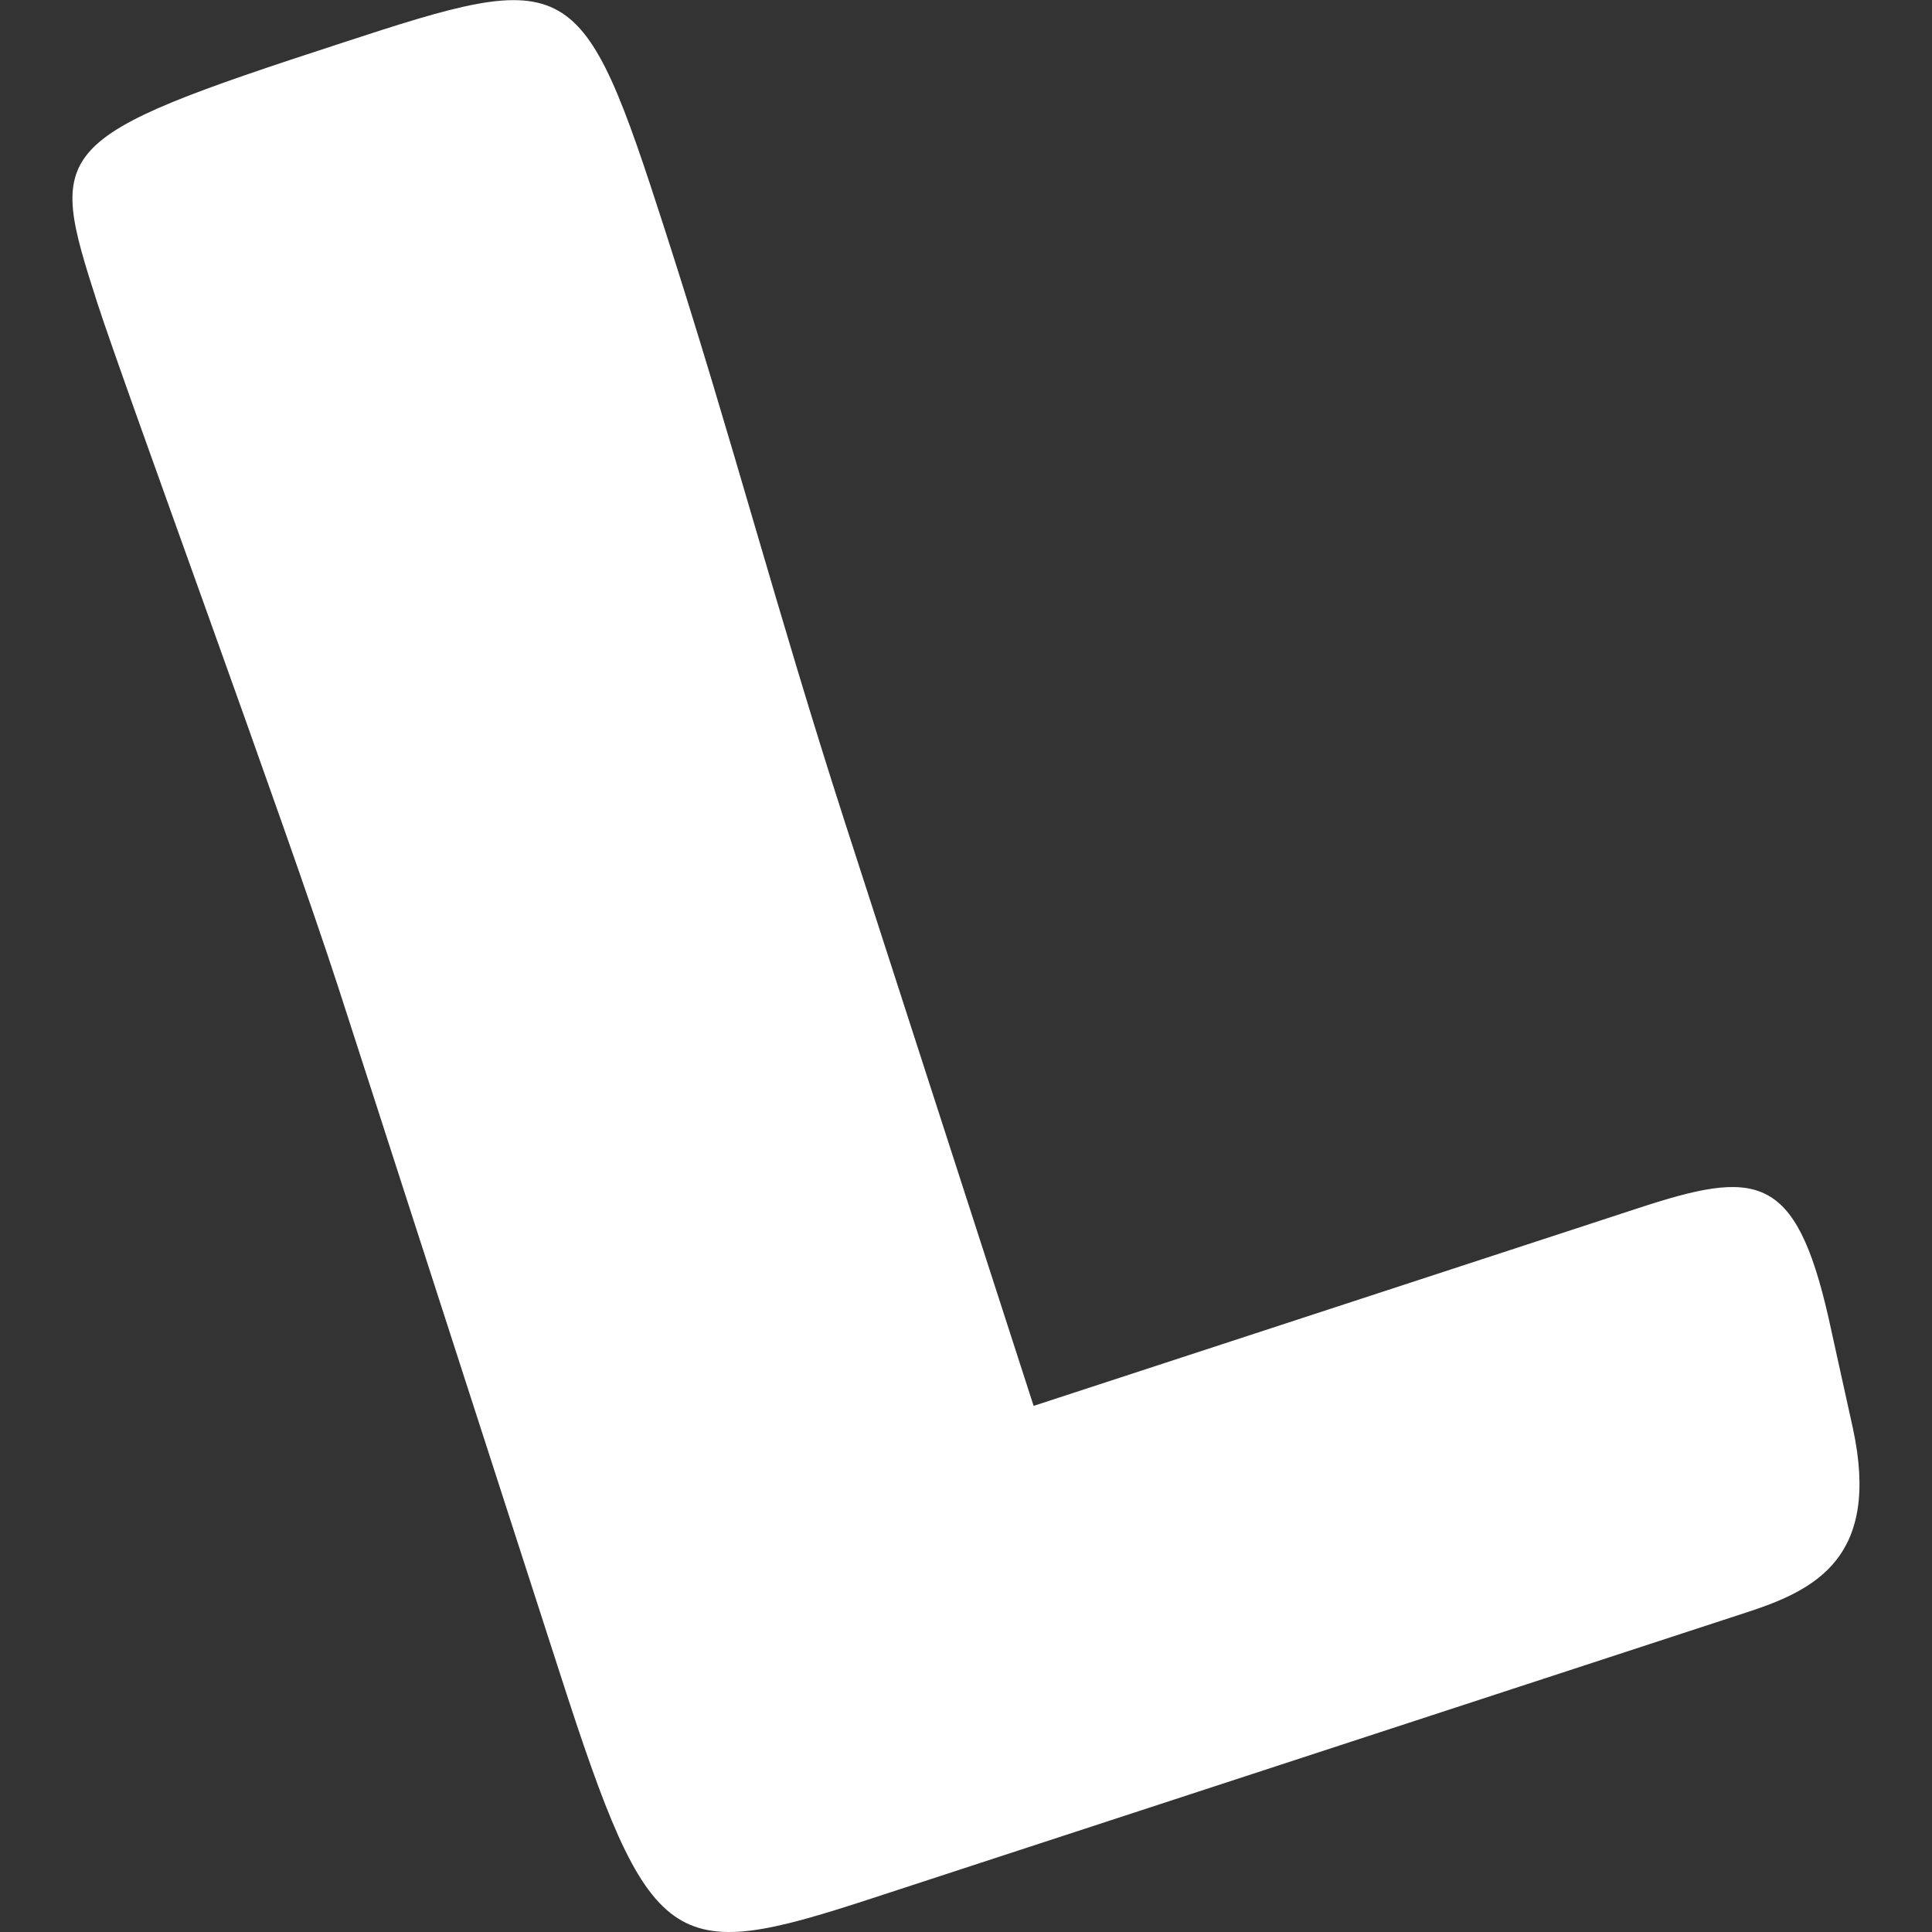
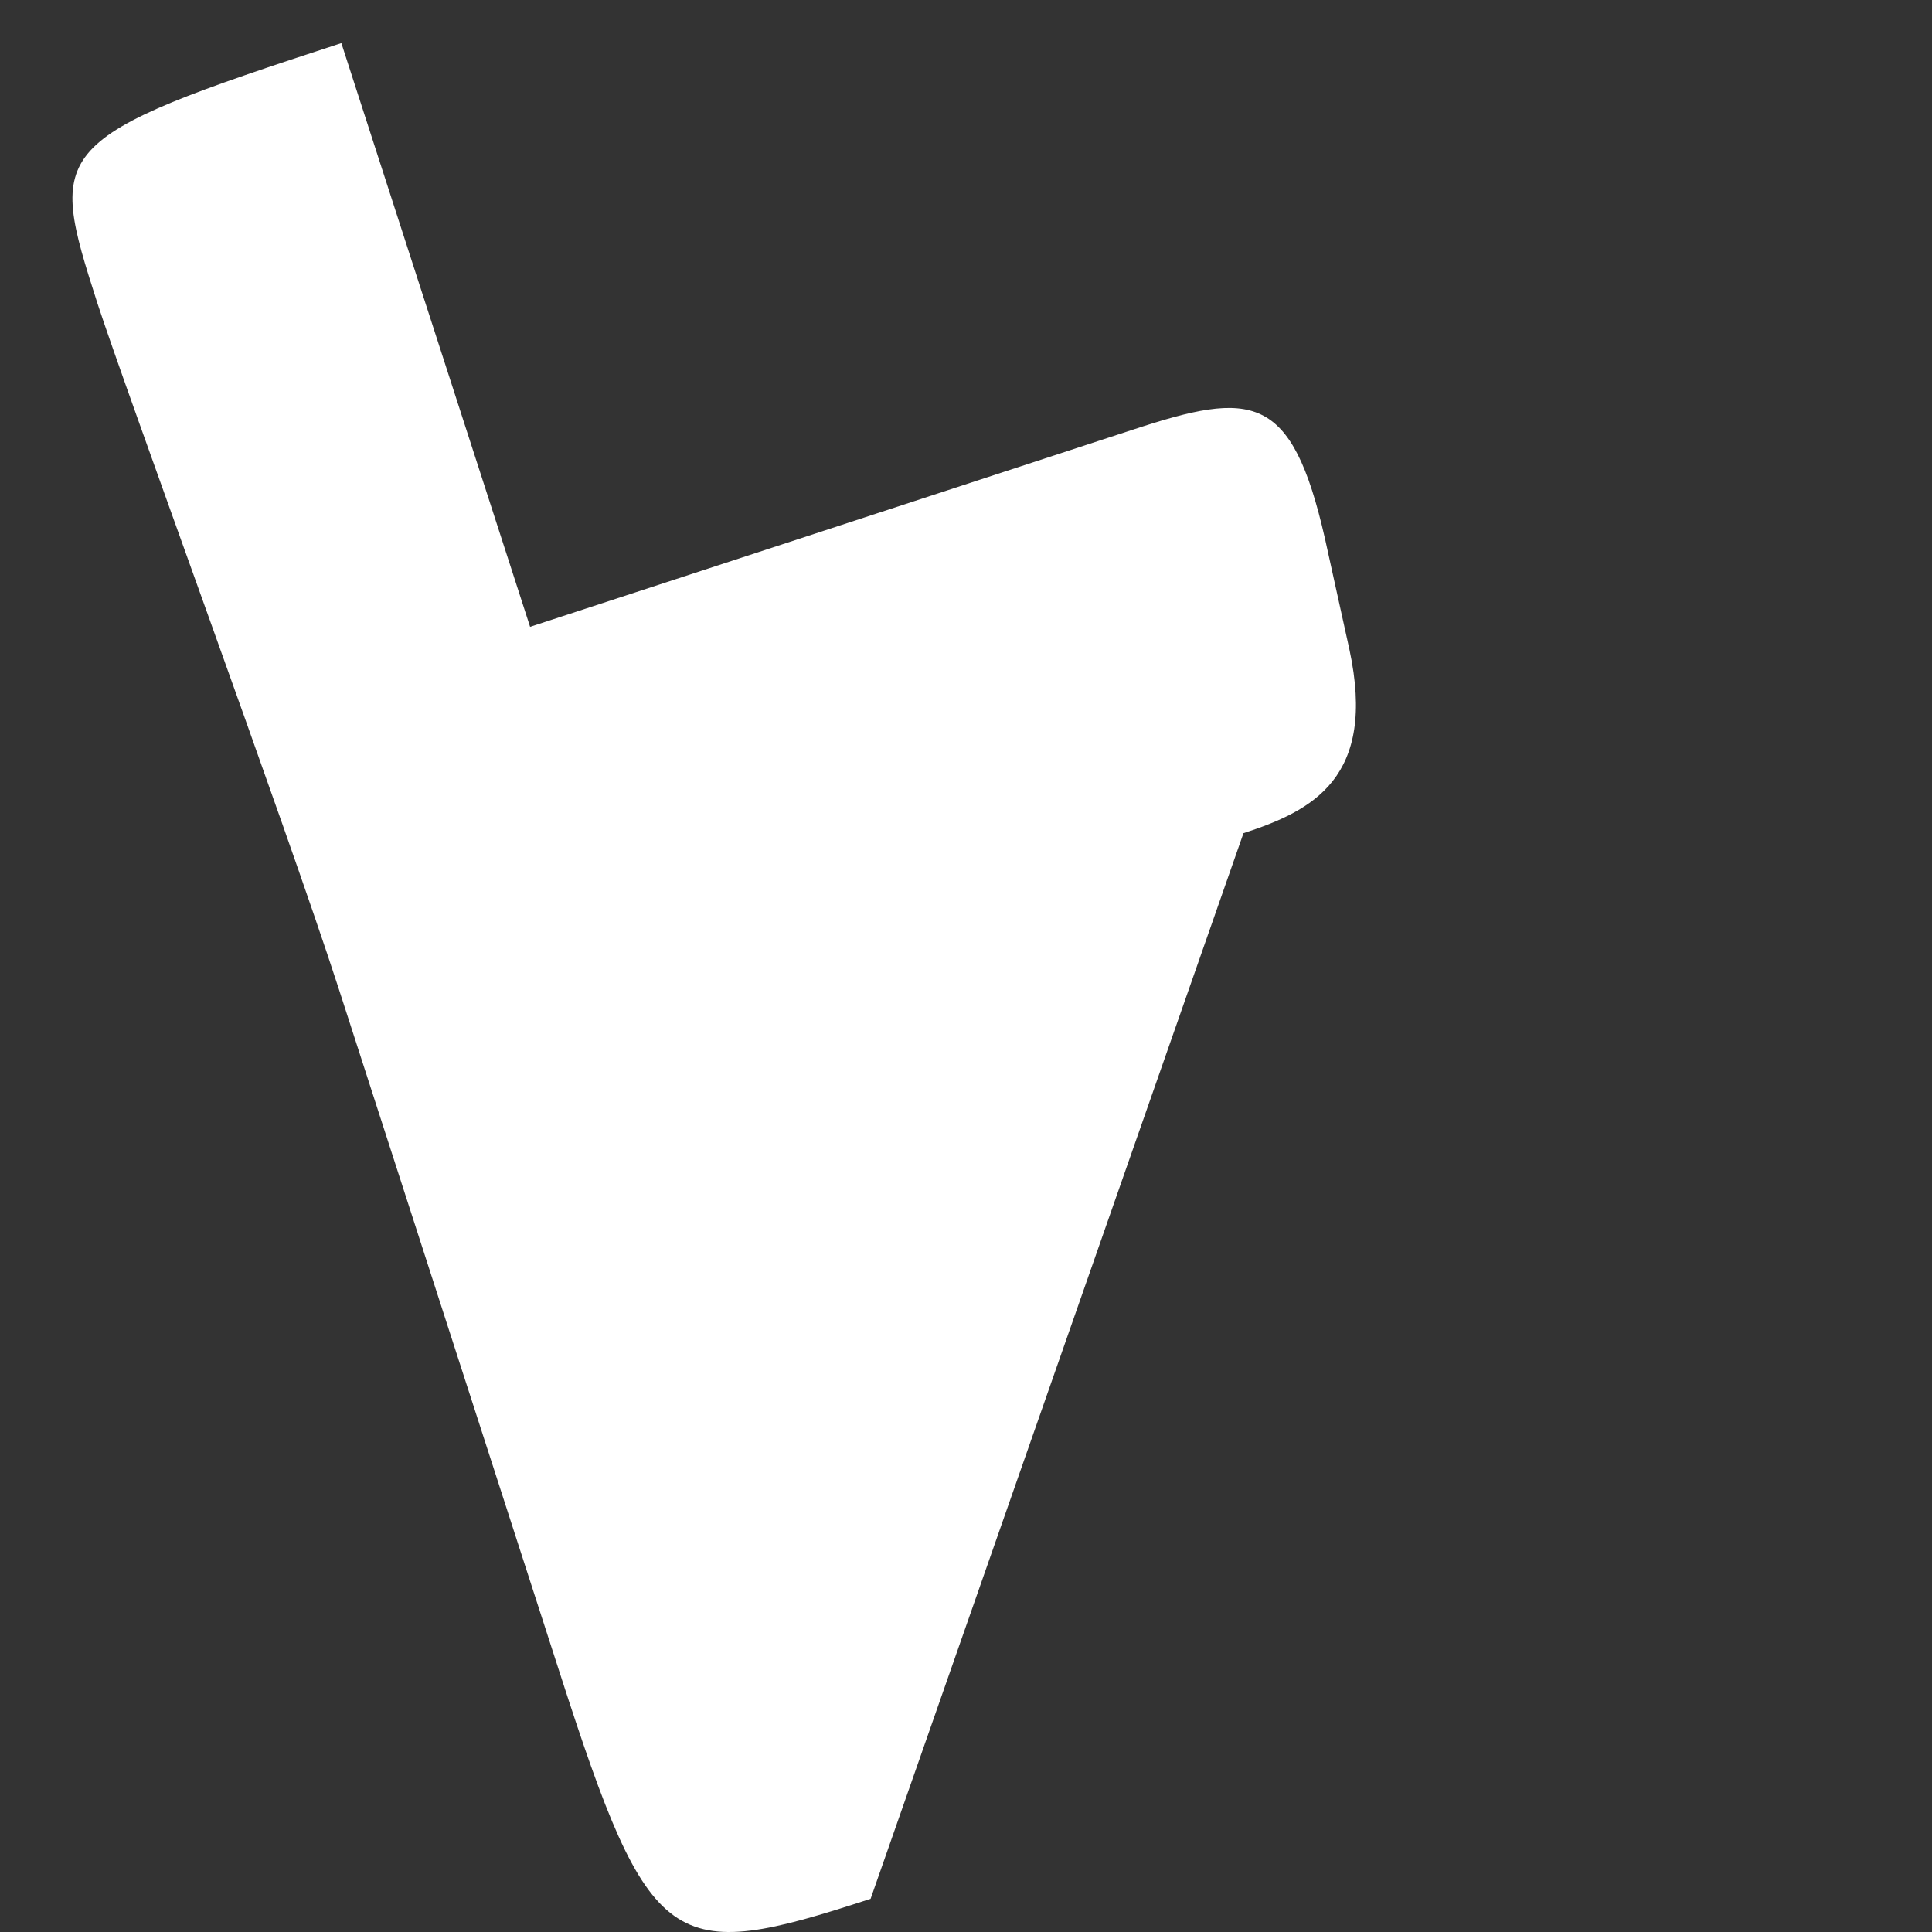
<svg xmlns="http://www.w3.org/2000/svg" viewBox="0 0 16 16" fill-rule="evenodd" clip-rule="evenodd" stroke-linejoin="round" stroke-miterlimit="1.414">
  <rect x="0" y="0" width="16" height="16" fill="#333333" stroke="none" />
-   <path d="M7.21 15.725c-1.658.542-1.824.456-2.573-1.867l-1.835-5.68C2.366 6.833 1.032 3.207.807 2.512.392 1.22.392 1.15 2.827.357c1.91-.626 1.986-.605 2.68 1.548.56 1.735.918 3.132 1.49 4.904l1.563 4.834 4.993-1.633c.985-.324 1.314-.31 1.59.903l.202.916c.23 1.067-.308 1.338-.877 1.523L7.21 15.725z" fill="#fff" fill-rule="nonzero" />
+   <path d="M7.21 15.725c-1.658.542-1.824.456-2.573-1.867l-1.835-5.68C2.366 6.833 1.032 3.207.807 2.512.392 1.22.392 1.15 2.827.357l1.563 4.834 4.993-1.633c.985-.324 1.314-.31 1.59.903l.202.916c.23 1.067-.308 1.338-.877 1.523L7.21 15.725z" fill="#fff" fill-rule="nonzero" />
</svg>